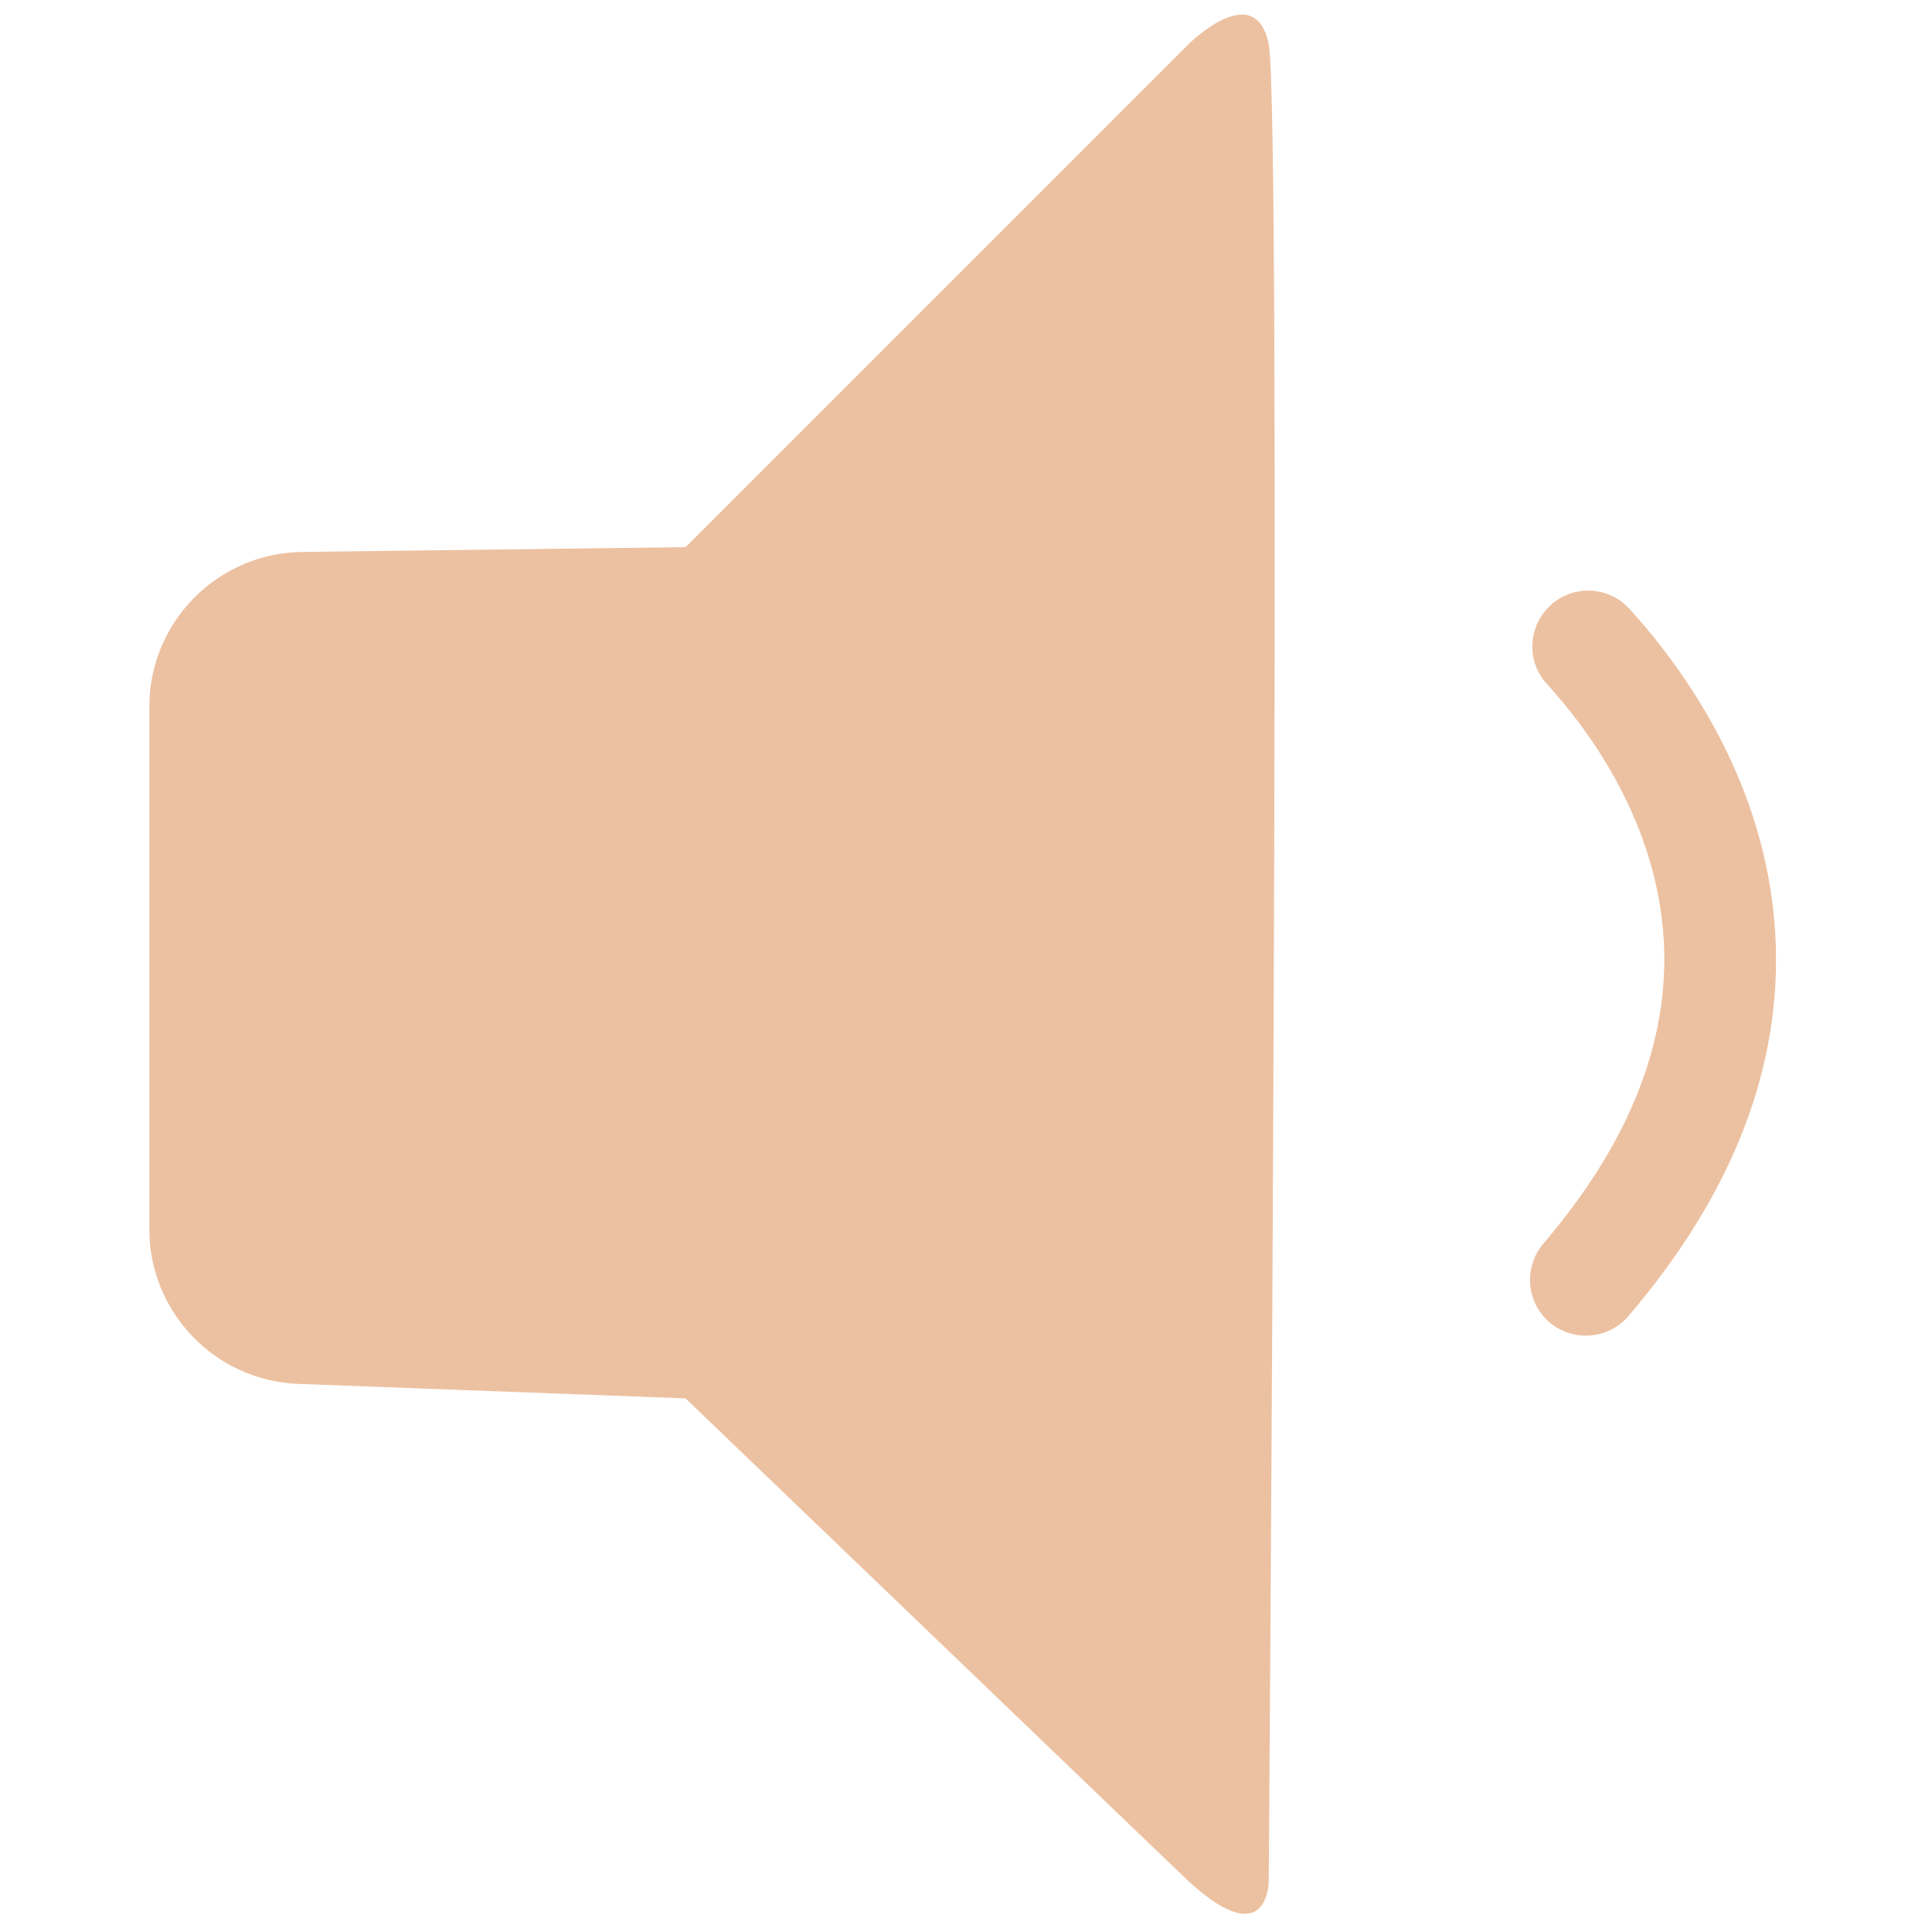
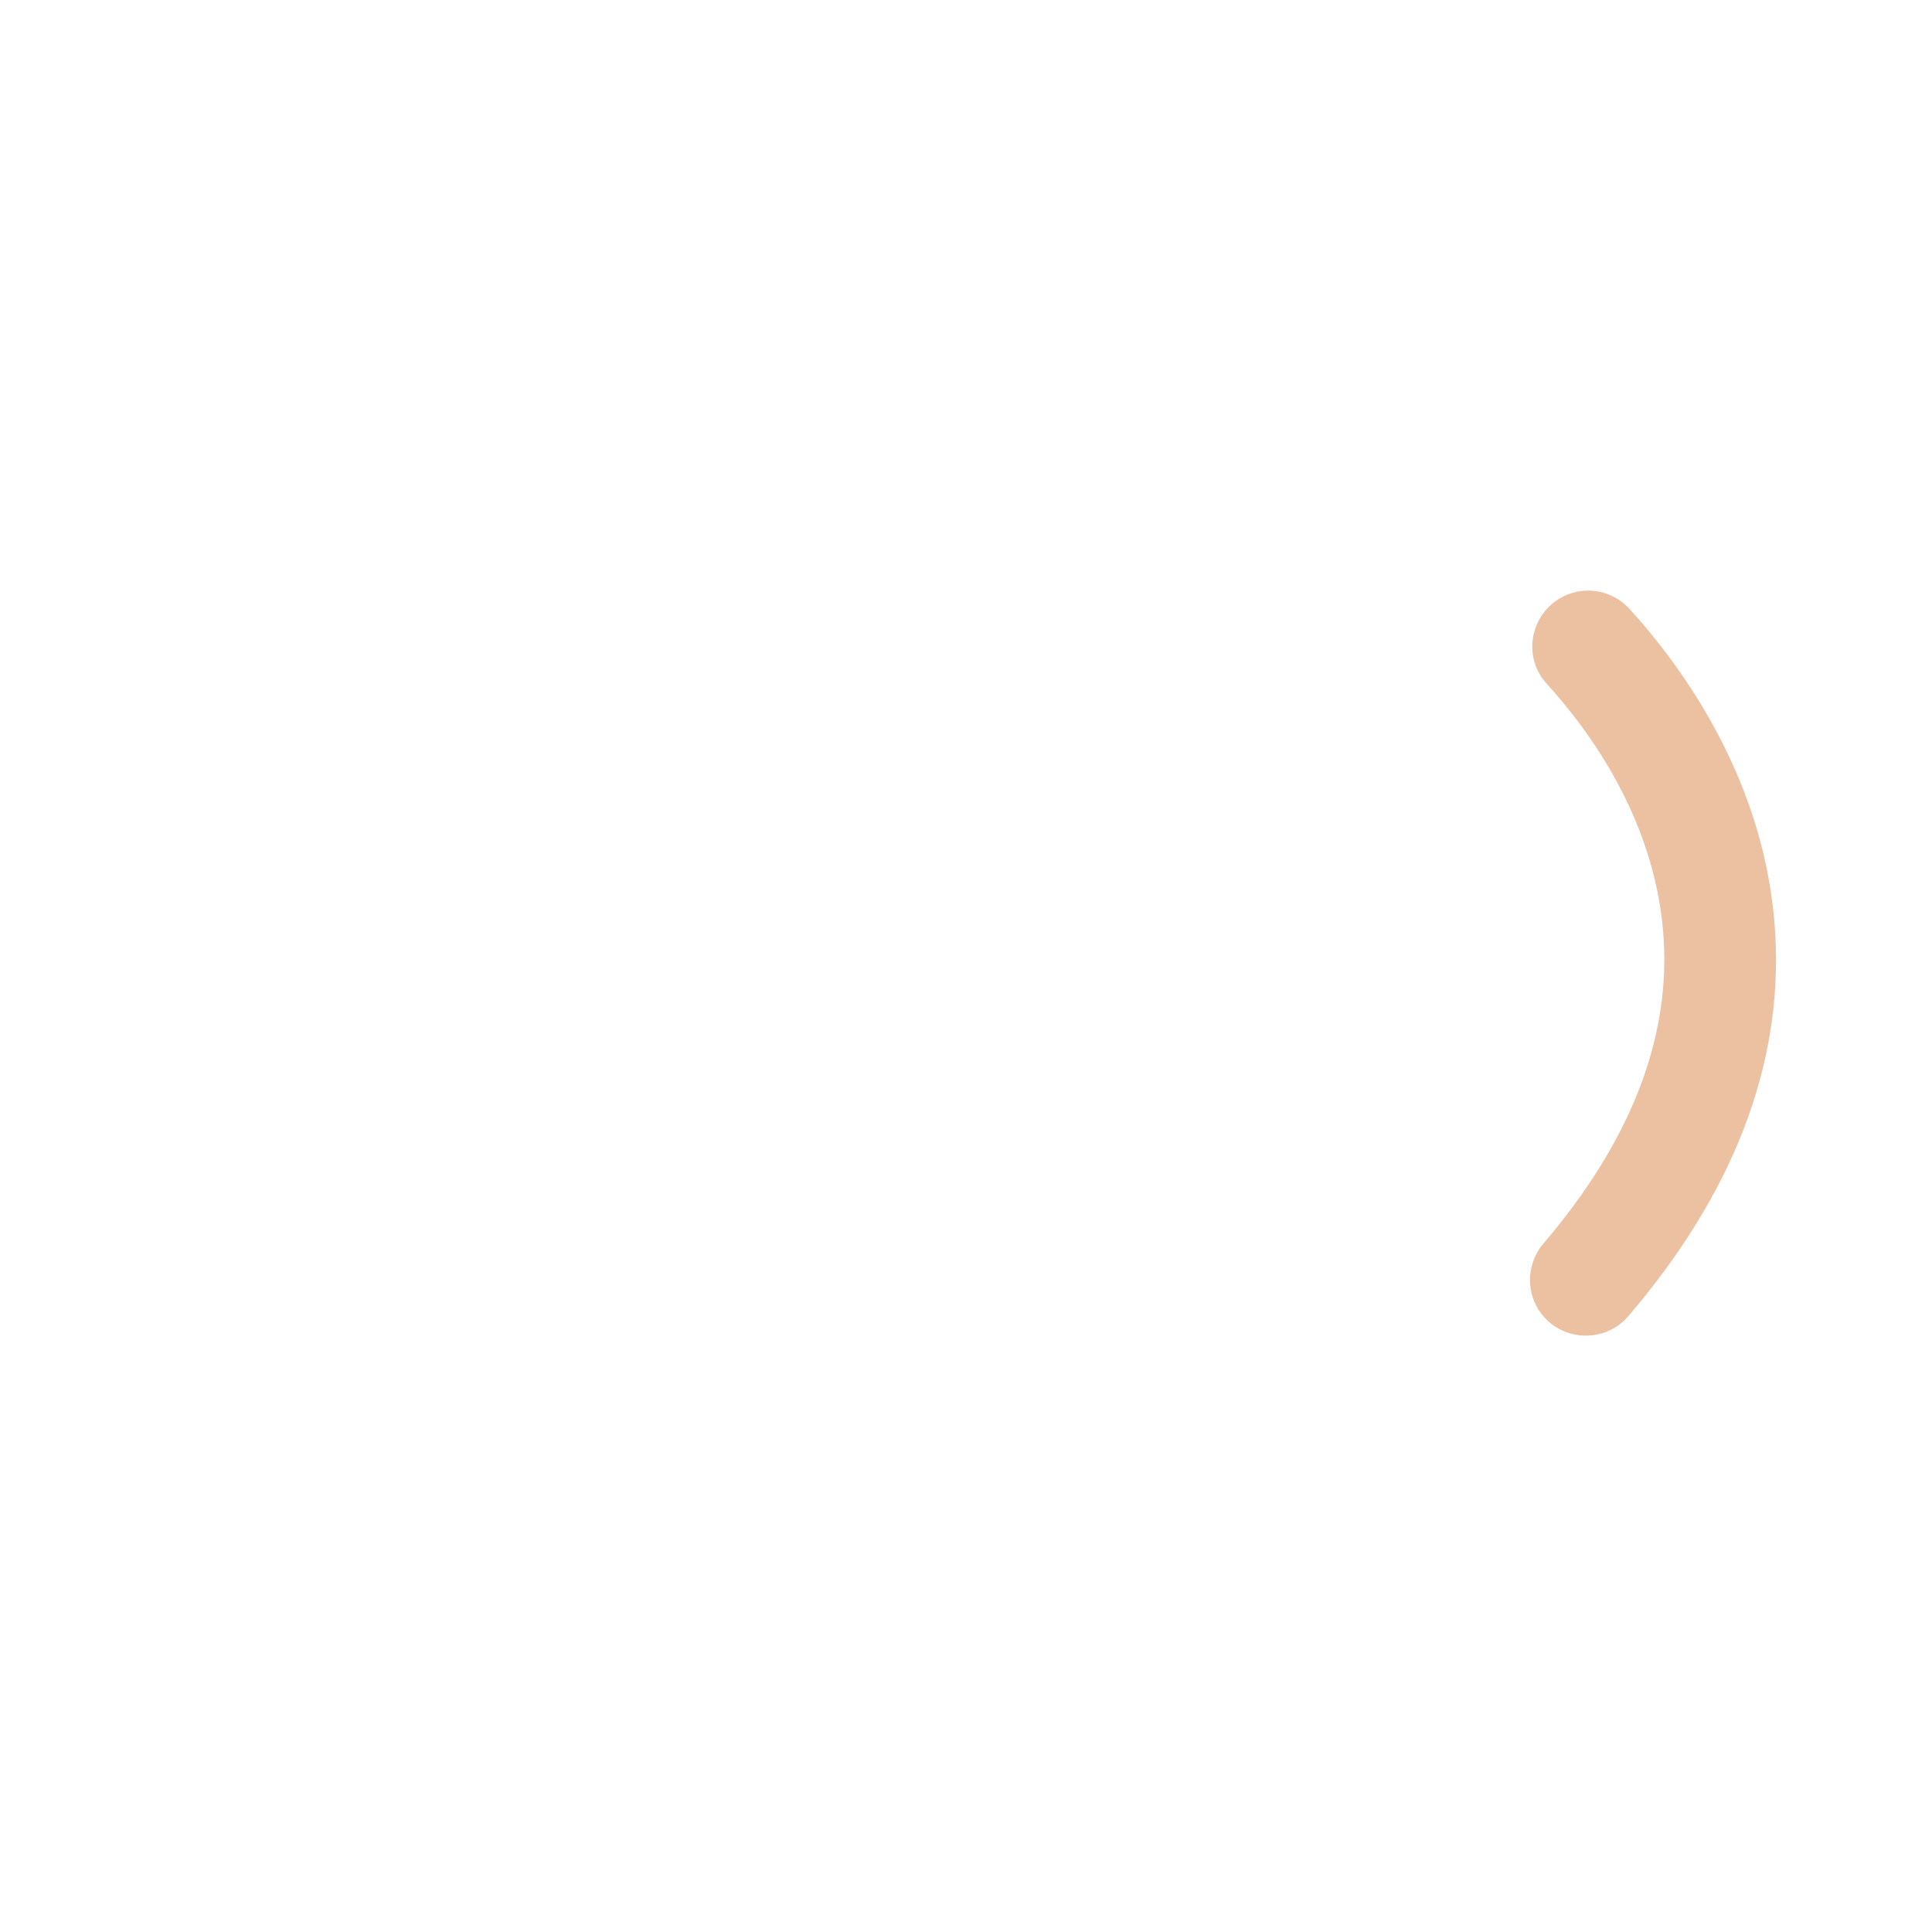
<svg xmlns="http://www.w3.org/2000/svg" width="500" zoomAndPan="magnify" viewBox="0 0 375 375" height="500" preserveAspectRatio="xMidYMid meet" version="1.0">
  <defs>
    <clipPath id="3b06fdf619">
      <path d="M 28.918 2 L 248 2 L 248 372 L 28.918 372 Z M 28.918 2 " clip-rule="nonzero" />
    </clipPath>
  </defs>
  <rect x="-37.5" width="450" fill="#ffffff" y="-37.5" height="450" fill-opacity="1" />
  <rect x="-37.5" width="450" fill="#ffffff" y="-37.5" height="450" fill-opacity="1" />
  <g clip-path="url(#3b06fdf619)">
-     <path fill="#ecc1a1" d="M 133.066 106.199 L 230.645 8.617 C 230.645 8.617 243.66 -4.395 246.262 8.617 C 248.863 21.629 246.262 365.109 246.262 365.109 C 246.262 365.109 246.262 379.418 230.645 365.109 L 133.066 271.426 L 57.918 268.613 C 41.766 268 28.98 254.727 28.98 238.566 L 28.98 137.191 C 28.98 120.727 42.215 107.332 58.676 107.129 Z M 133.066 106.199 " fill-opacity="1" fill-rule="nonzero" />
-   </g>
+     </g>
  <path fill="#ecc1a1" d="M 300.219 256.172 C 296.117 252.164 295.887 245.688 299.609 241.332 C 316.203 221.906 324.043 202.18 322.941 182.594 C 321.645 159.578 308.445 141.719 300.203 132.711 C 296.59 128.762 296.484 122.766 299.879 118.621 C 304.078 113.484 311.828 113.289 316.293 118.199 C 326.785 129.719 342.938 152.008 344.586 181.383 C 346.02 206.773 336.426 231.656 316.062 255.461 C 312 260.219 304.699 260.535 300.219 256.172 Z M 300.219 256.172 " fill-opacity="1" fill-rule="nonzero" />
</svg>